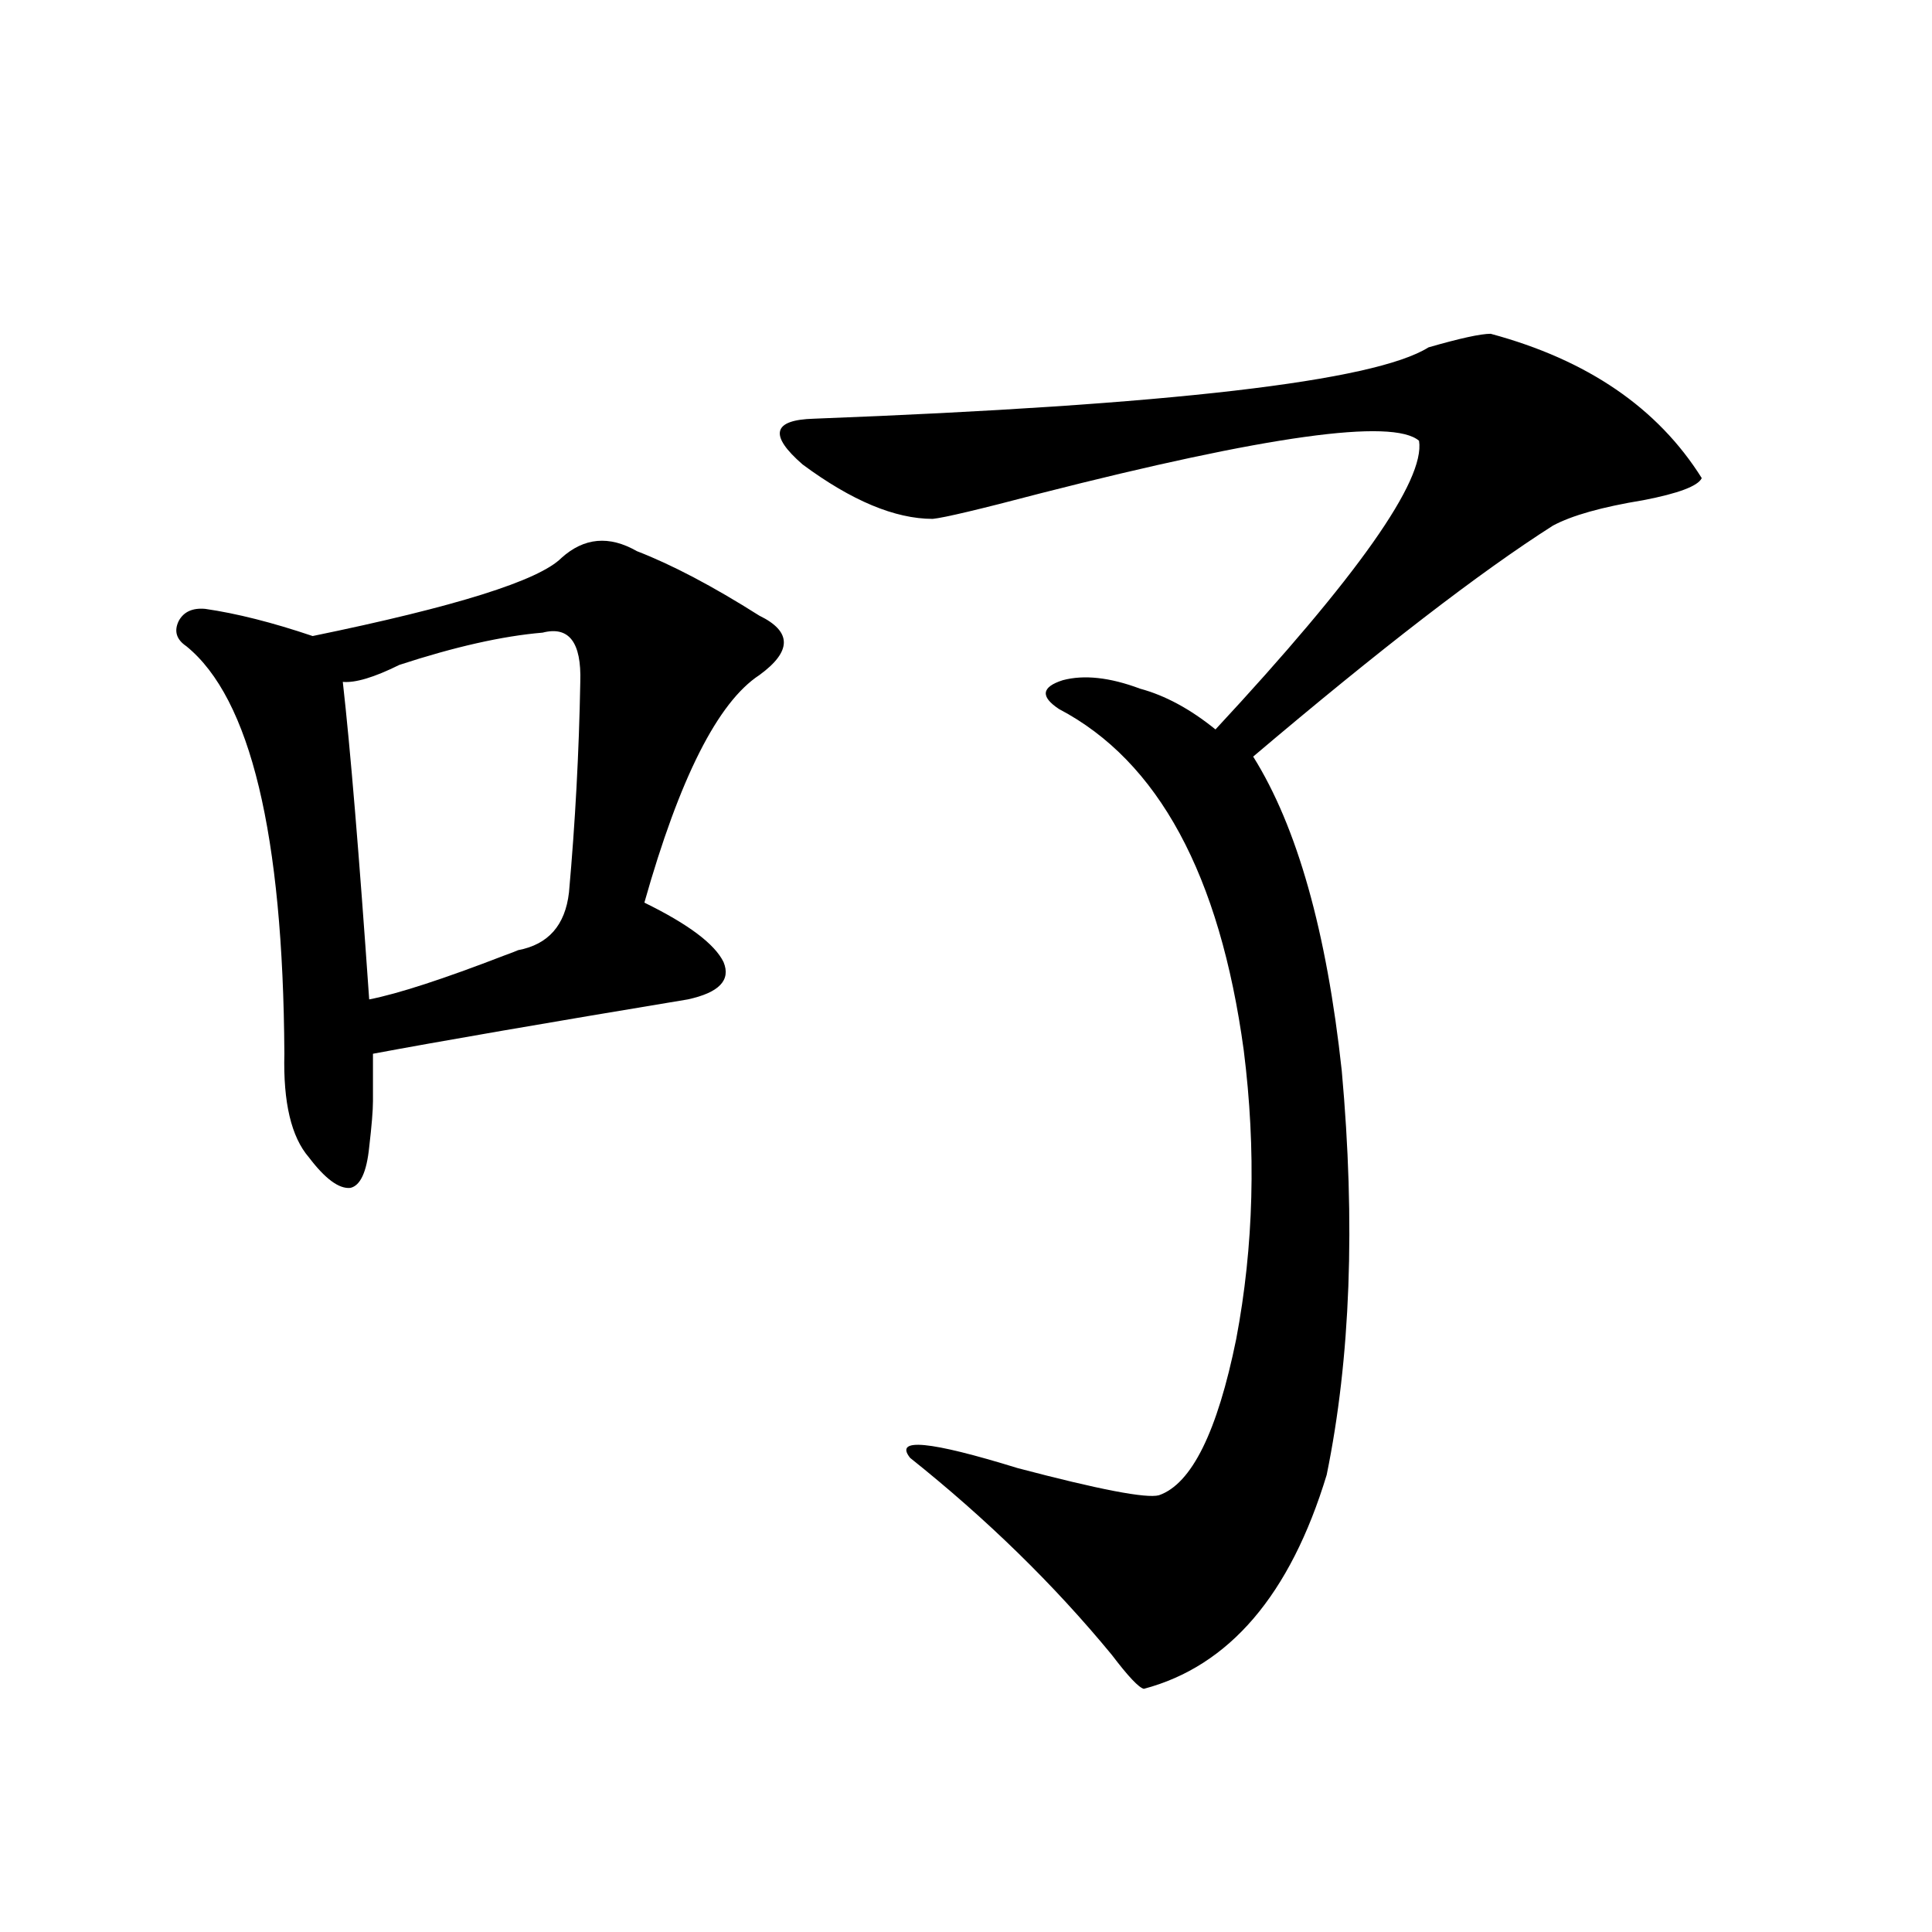
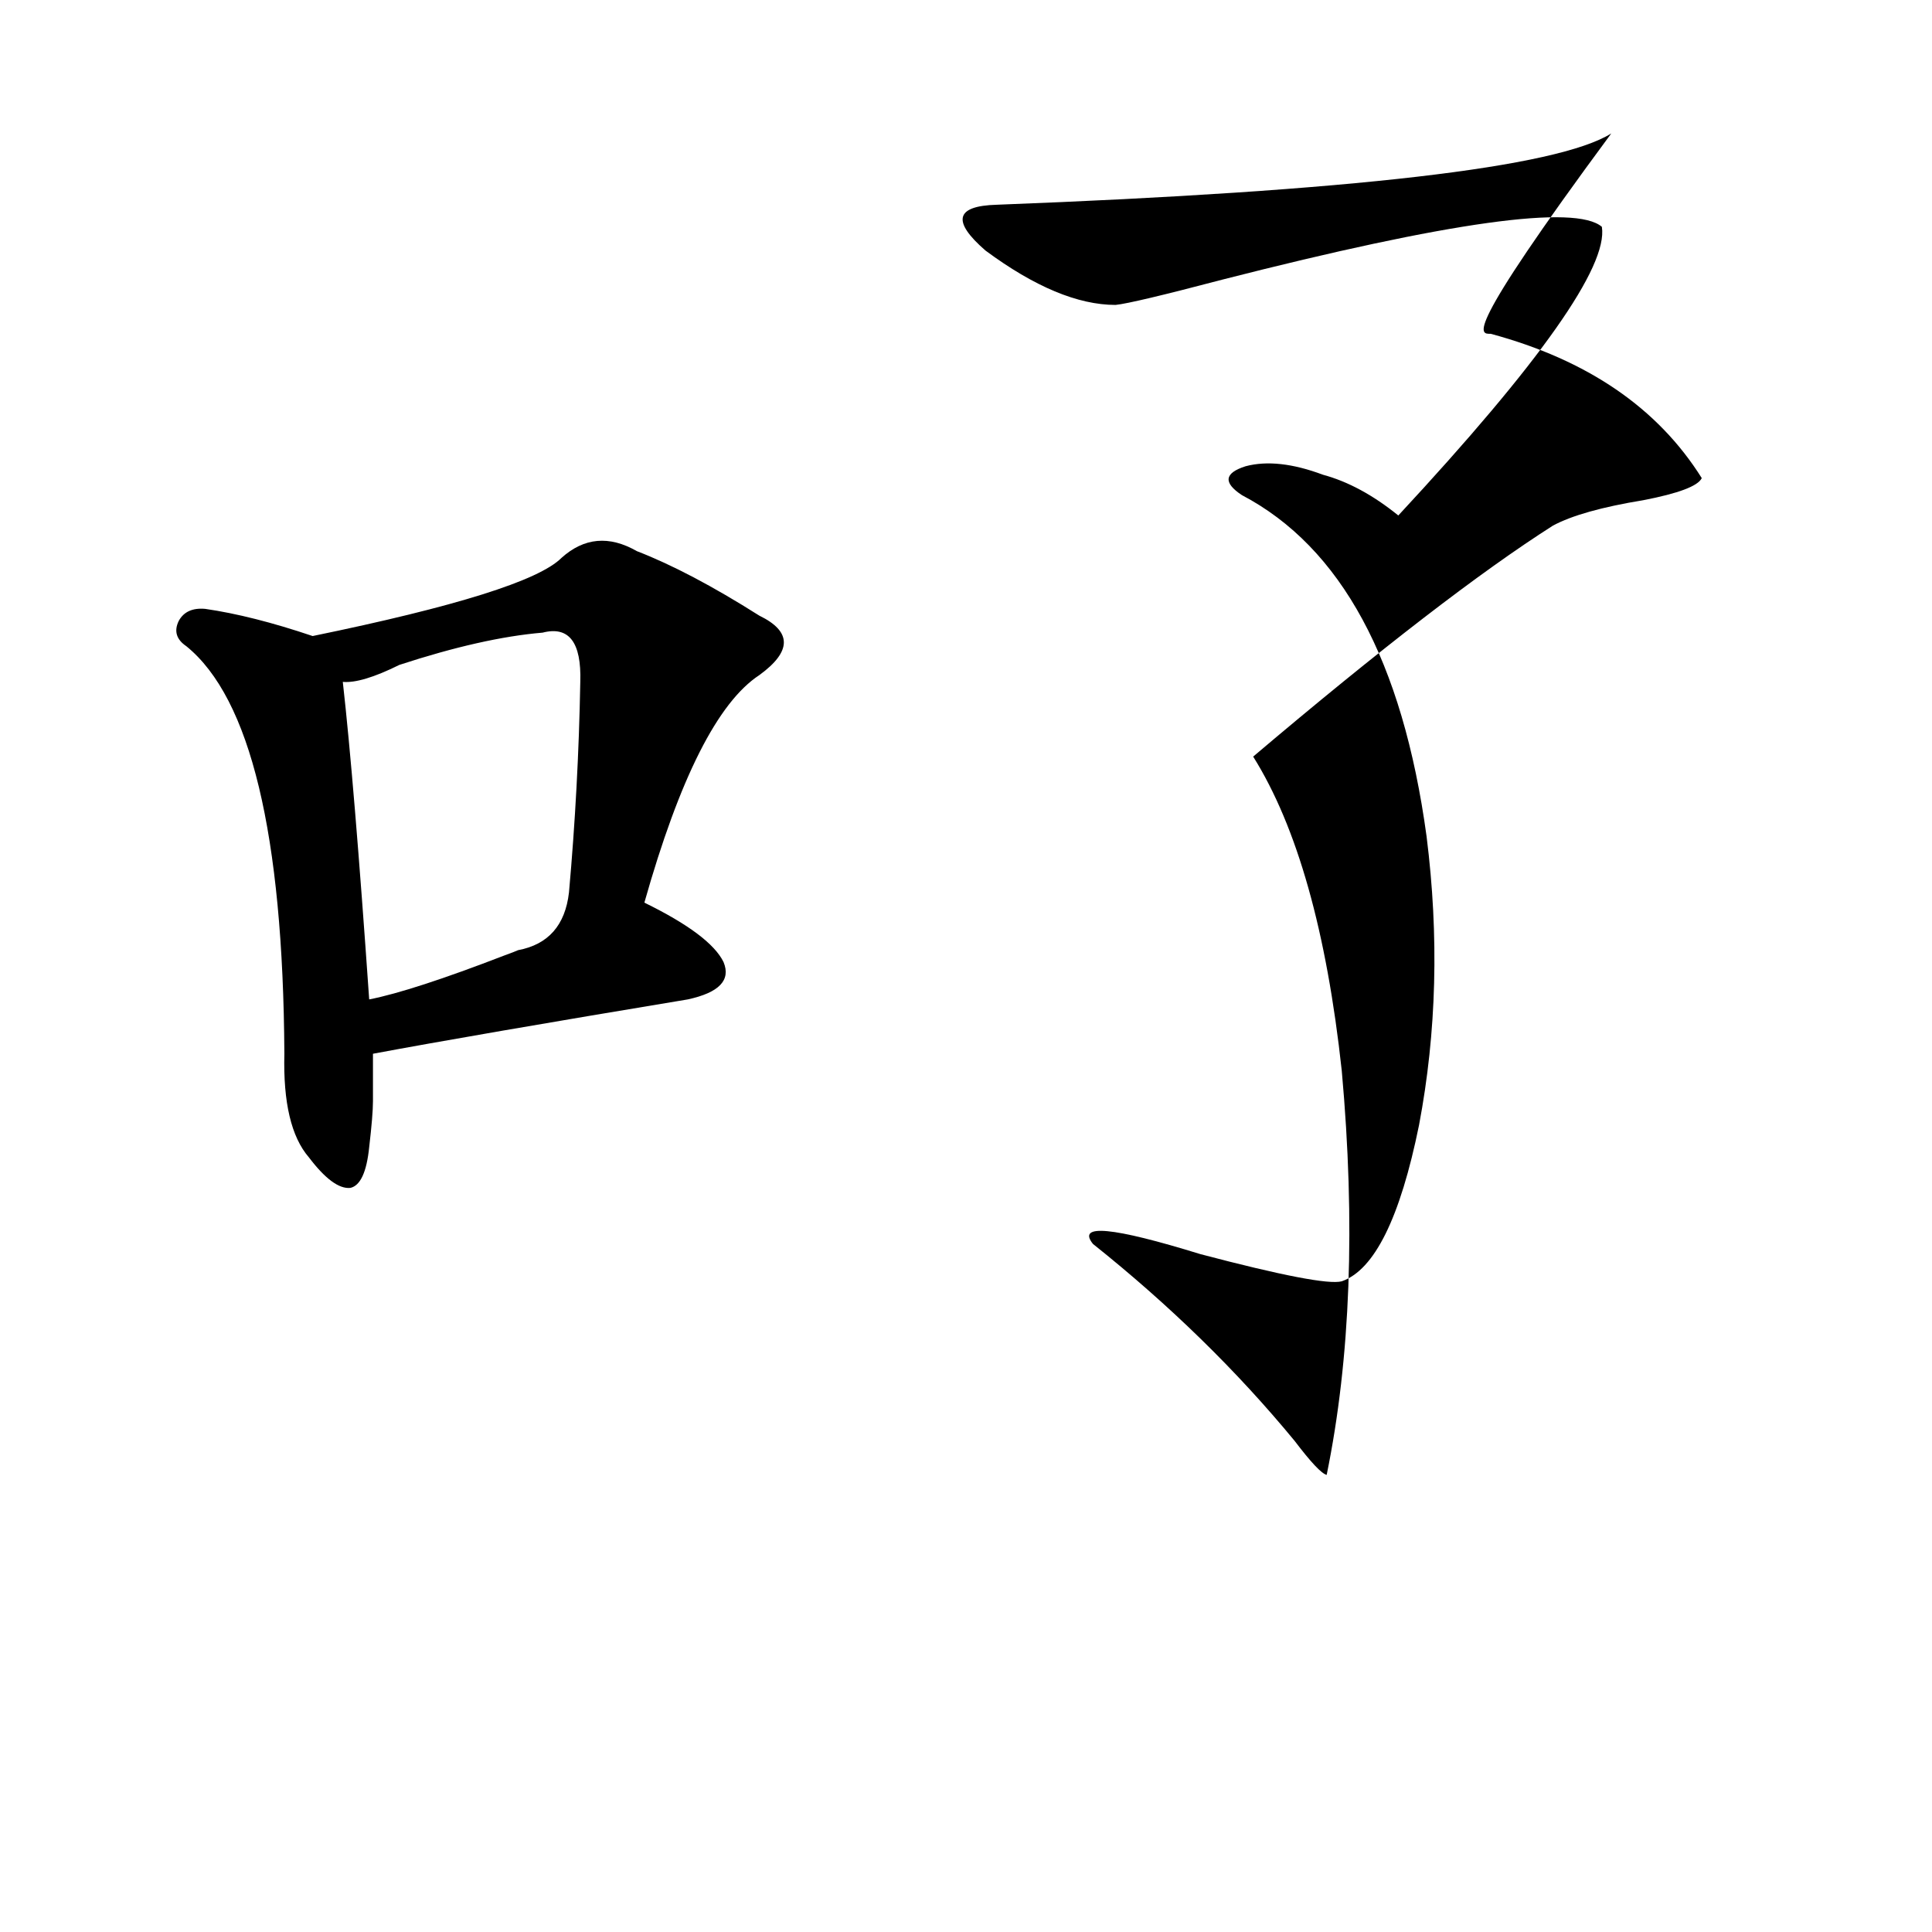
<svg xmlns="http://www.w3.org/2000/svg" version="1.1" id="图层_1" x="0px" y="0px" width="1000px" height="1000px" viewBox="0 0 1000 1000" enable-background="new 0 0 1000 1000" xml:space="preserve">
-   <path d="M290.603,288.781c11.707-10.547,24.71-11.714,39.023-3.516c18.201,7.031,39.344,18.169,63.413,33.398  c16.905,8.212,16.905,18.457,0,30.762c-21.463,14.063-41.31,53.325-59.511,117.773c22.759,11.138,36.417,21.396,40.975,30.762  c3.902,9.38-2.286,15.82-18.536,19.336c-74.145,12.305-128.457,21.685-162.923,28.125c0,12.896,0,21.094,0,24.609  c0,4.696-0.655,12.606-1.951,23.73c-1.311,12.896-4.558,19.927-9.756,21.094c-5.854,0.591-13.018-4.683-21.463-15.82  c-9.115-10.547-13.338-28.413-12.683-53.613c-0.655-113.667-17.561-183.979-50.73-210.938c-5.213-3.516-6.509-7.91-3.902-13.184  c2.592-4.683,7.149-6.729,13.658-6.152c16.25,2.349,34.786,7.031,55.608,14.063C235.97,313.981,278.896,300.509,290.603,288.781z   M280.847,327.453c-20.822,1.758-45.532,7.333-74.145,16.699c-13.018,6.454-22.773,9.38-29.268,8.789  c3.902,34.579,8.445,89.36,13.658,164.355c14.954-2.925,38.368-10.547,70.242-22.852c3.247-1.167,5.519-2.046,6.829-2.637  c15.609-2.925,24.39-12.882,26.341-29.883c3.247-36.323,5.198-72.647,5.854-108.984  C300.999,332.438,294.505,323.938,280.847,327.453z M771.566,172.766c50.075,13.485,86.492,38.384,109.266,74.707  c-1.951,4.106-12.042,7.91-30.243,11.426c-21.463,3.516-37.072,7.91-46.828,13.184c-37.728,24.032-89.434,63.872-155.118,119.531  c22.759,36.337,38.048,90.527,45.853,162.598c7.149,79.102,4.543,148.837-7.805,209.18c-18.871,62.101-50.41,99.015-94.632,110.742  c-2.606-0.591-8.14-6.454-16.585-17.578c-29.923-36.337-64.724-70.313-104.388-101.953c-8.46-10.547,10.076-8.789,55.608,5.273  c42.271,11.138,66.66,15.82,73.169,14.063c16.905-5.851,30.243-32.808,39.999-80.859c9.101-48.038,10.396-97.847,3.902-149.414  c-12.362-90.815-44.236-149.702-95.607-176.66c-9.756-6.44-9.115-11.426,1.951-14.941c11.052-2.925,24.39-1.456,39.999,4.395  c13.003,3.516,26.006,10.547,39.023,21.094c73.489-79.102,108.61-128.897,105.363-149.414  c-13.658-11.714-79.022-2.637-196.093,27.246c-31.219,8.212-49.755,12.606-55.608,13.184c-19.512,0-41.95-9.366-67.315-28.125  c-17.561-15.229-15.609-23.14,5.854-23.73c184.051-7.031,290.069-19.336,318.041-36.914  C755.622,175.114,766.354,172.766,771.566,172.766z" />
+   <path d="M290.603,288.781c11.707-10.547,24.71-11.714,39.023-3.516c18.201,7.031,39.344,18.169,63.413,33.398  c16.905,8.212,16.905,18.457,0,30.762c-21.463,14.063-41.31,53.325-59.511,117.773c22.759,11.138,36.417,21.396,40.975,30.762  c3.902,9.38-2.286,15.82-18.536,19.336c-74.145,12.305-128.457,21.685-162.923,28.125c0,12.896,0,21.094,0,24.609  c0,4.696-0.655,12.606-1.951,23.73c-1.311,12.896-4.558,19.927-9.756,21.094c-5.854,0.591-13.018-4.683-21.463-15.82  c-9.115-10.547-13.338-28.413-12.683-53.613c-0.655-113.667-17.561-183.979-50.73-210.938c-5.213-3.516-6.509-7.91-3.902-13.184  c2.592-4.683,7.149-6.729,13.658-6.152c16.25,2.349,34.786,7.031,55.608,14.063C235.97,313.981,278.896,300.509,290.603,288.781z   M280.847,327.453c-20.822,1.758-45.532,7.333-74.145,16.699c-13.018,6.454-22.773,9.38-29.268,8.789  c3.902,34.579,8.445,89.36,13.658,164.355c14.954-2.925,38.368-10.547,70.242-22.852c3.247-1.167,5.519-2.046,6.829-2.637  c15.609-2.925,24.39-12.882,26.341-29.883c3.247-36.323,5.198-72.647,5.854-108.984  C300.999,332.438,294.505,323.938,280.847,327.453z M771.566,172.766c50.075,13.485,86.492,38.384,109.266,74.707  c-1.951,4.106-12.042,7.91-30.243,11.426c-21.463,3.516-37.072,7.91-46.828,13.184c-37.728,24.032-89.434,63.872-155.118,119.531  c22.759,36.337,38.048,90.527,45.853,162.598c7.149,79.102,4.543,148.837-7.805,209.18c-2.606-0.591-8.14-6.454-16.585-17.578c-29.923-36.337-64.724-70.313-104.388-101.953c-8.46-10.547,10.076-8.789,55.608,5.273  c42.271,11.138,66.66,15.82,73.169,14.063c16.905-5.851,30.243-32.808,39.999-80.859c9.101-48.038,10.396-97.847,3.902-149.414  c-12.362-90.815-44.236-149.702-95.607-176.66c-9.756-6.44-9.115-11.426,1.951-14.941c11.052-2.925,24.39-1.456,39.999,4.395  c13.003,3.516,26.006,10.547,39.023,21.094c73.489-79.102,108.61-128.897,105.363-149.414  c-13.658-11.714-79.022-2.637-196.093,27.246c-31.219,8.212-49.755,12.606-55.608,13.184c-19.512,0-41.95-9.366-67.315-28.125  c-17.561-15.229-15.609-23.14,5.854-23.73c184.051-7.031,290.069-19.336,318.041-36.914  C755.622,175.114,766.354,172.766,771.566,172.766z" />
</svg>